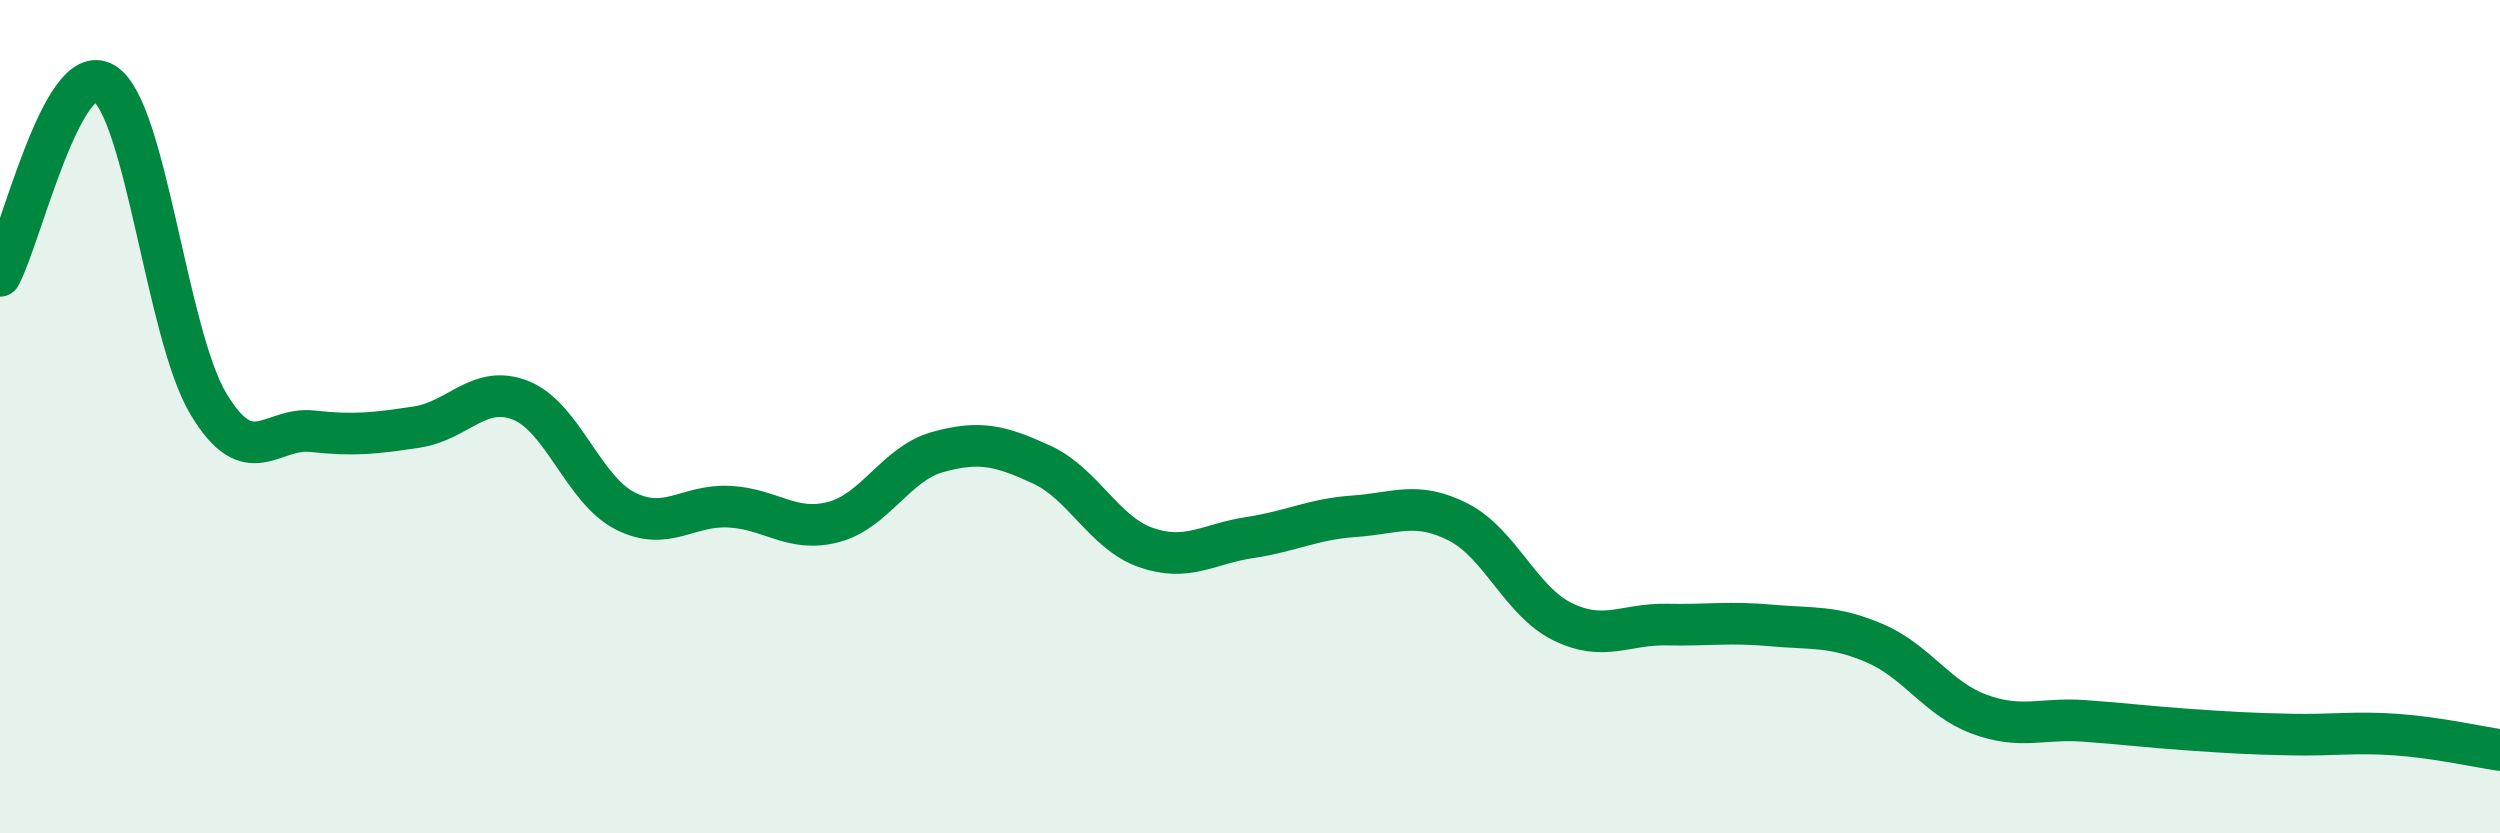
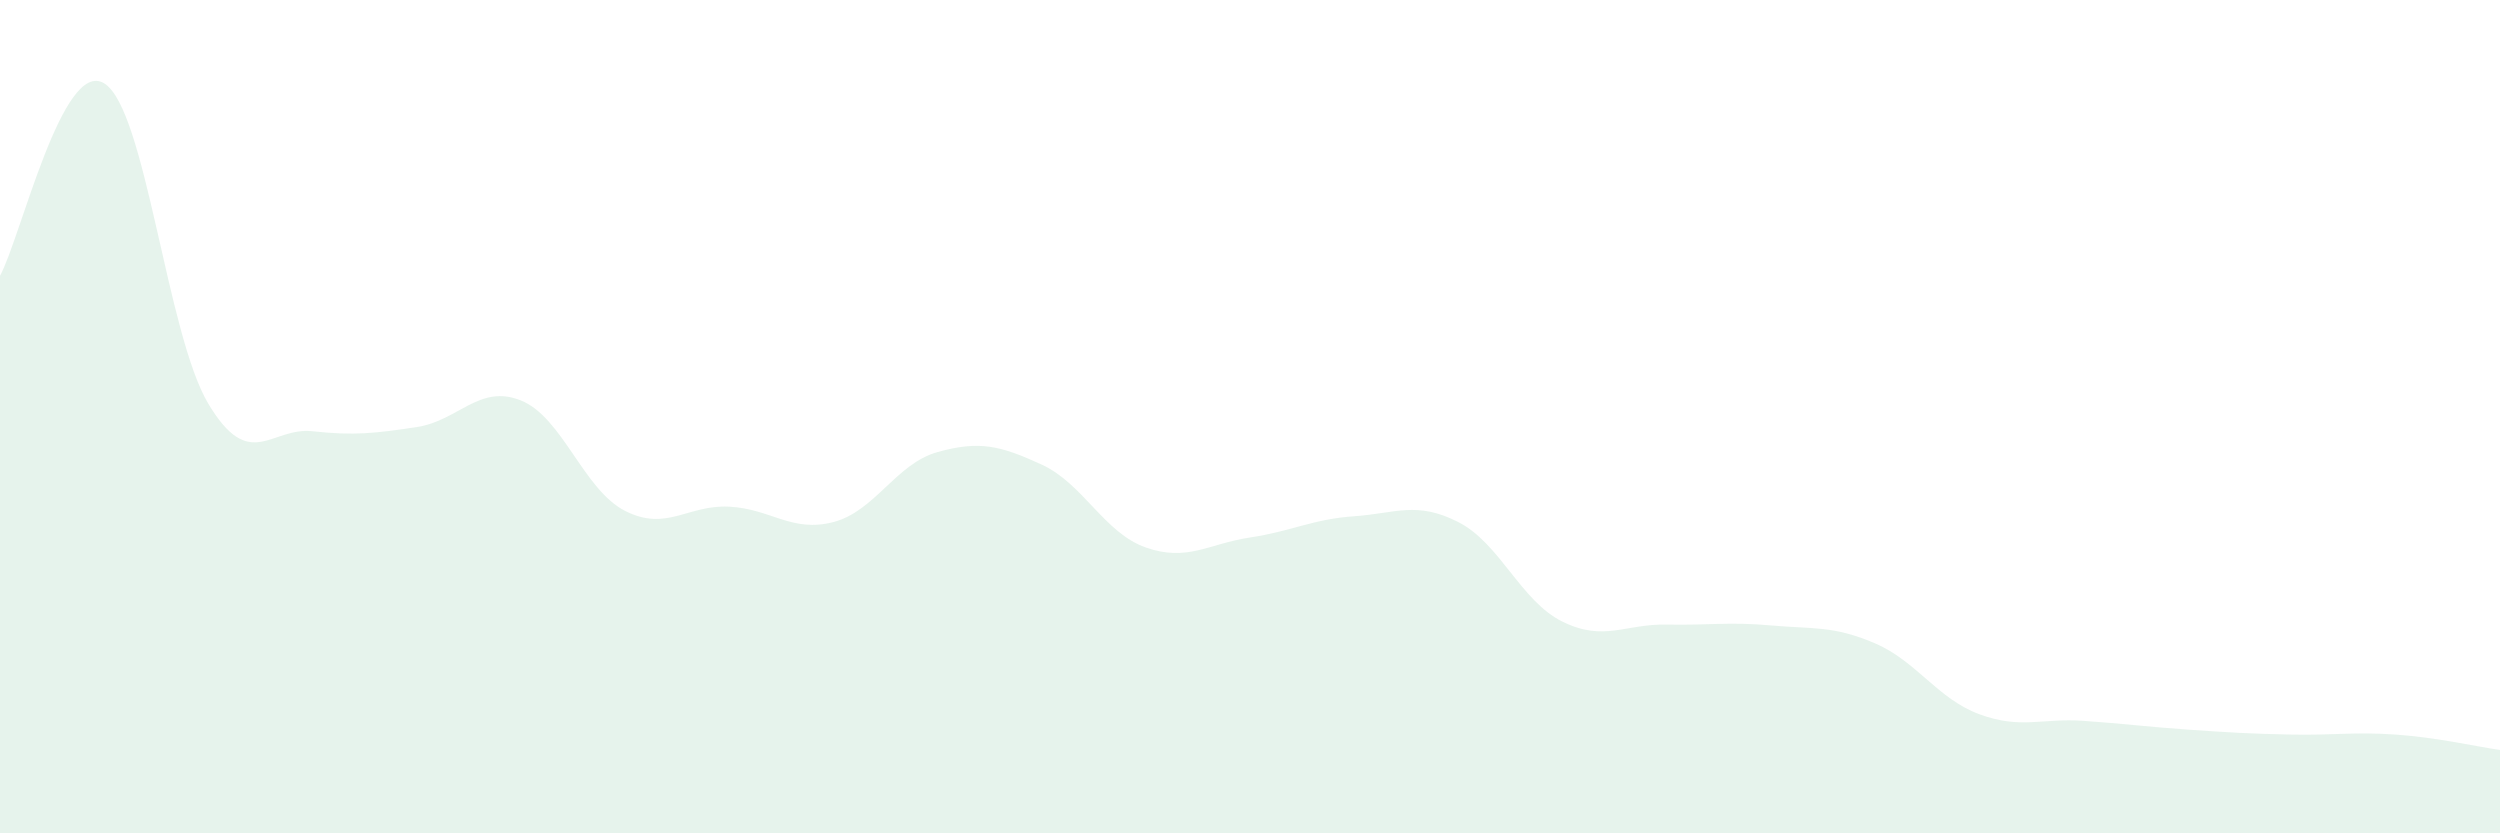
<svg xmlns="http://www.w3.org/2000/svg" width="60" height="20" viewBox="0 0 60 20">
  <path d="M 0,6.62 C 0.5,5.7 1.5,1.39 2.5,2 C 3.5,2.61 4,8.02 5,9.69 C 6,11.36 6.5,10.24 7.5,10.35 C 8.5,10.46 9,10.4 10,10.25 C 11,10.1 11.5,9.21 12.5,9.61 C 13.5,10.01 14,11.75 15,12.26 C 16,12.77 16.5,12.11 17.5,12.16 C 18.5,12.21 19,12.79 20,12.53 C 21,12.27 21.5,11.13 22.5,10.85 C 23.5,10.57 24,10.69 25,11.15 C 26,11.61 26.5,12.79 27.5,13.14 C 28.5,13.49 29,13.05 30,12.9 C 31,12.75 31.5,12.46 32.5,12.39 C 33.5,12.32 34,12.02 35,12.53 C 36,13.04 36.5,14.43 37.5,14.92 C 38.5,15.41 39,14.97 40,14.99 C 41,15.01 41.5,14.92 42.5,15.01 C 43.5,15.1 44,15.01 45,15.44 C 46,15.87 46.5,16.77 47.5,17.14 C 48.5,17.51 49,17.23 50,17.3 C 51,17.37 51.5,17.44 52.5,17.51 C 53.5,17.58 54,17.61 55,17.63 C 56,17.65 56.5,17.56 57.5,17.63 C 58.5,17.7 59.5,17.93 60,18L60 20L0 20Z" fill="#008740" opacity="0.1" stroke-linecap="round" stroke-linejoin="round" />
-   <path d="M 0,6.62 C 0.5,5.7 1.5,1.39 2.5,2 C 3.5,2.61 4,8.02 5,9.69 C 6,11.36 6.5,10.24 7.5,10.35 C 8.5,10.46 9,10.4 10,10.25 C 11,10.1 11.5,9.21 12.5,9.61 C 13.5,10.01 14,11.75 15,12.26 C 16,12.77 16.5,12.11 17.5,12.16 C 18.5,12.21 19,12.79 20,12.53 C 21,12.27 21.5,11.13 22.5,10.85 C 23.5,10.57 24,10.69 25,11.15 C 26,11.61 26.5,12.79 27.5,13.14 C 28.5,13.49 29,13.05 30,12.9 C 31,12.75 31.5,12.46 32.5,12.39 C 33.5,12.32 34,12.02 35,12.53 C 36,13.04 36.5,14.43 37.5,14.92 C 38.5,15.41 39,14.97 40,14.99 C 41,15.01 41.5,14.92 42.5,15.01 C 43.5,15.1 44,15.01 45,15.44 C 46,15.87 46.5,16.77 47.5,17.14 C 48.5,17.51 49,17.23 50,17.3 C 51,17.37 51.5,17.44 52.5,17.51 C 53.5,17.58 54,17.61 55,17.63 C 56,17.65 56.5,17.56 57.5,17.63 C 58.5,17.7 59.5,17.93 60,18" stroke="#008740" stroke-width="1" fill="none" stroke-linecap="round" stroke-linejoin="round" />
</svg>